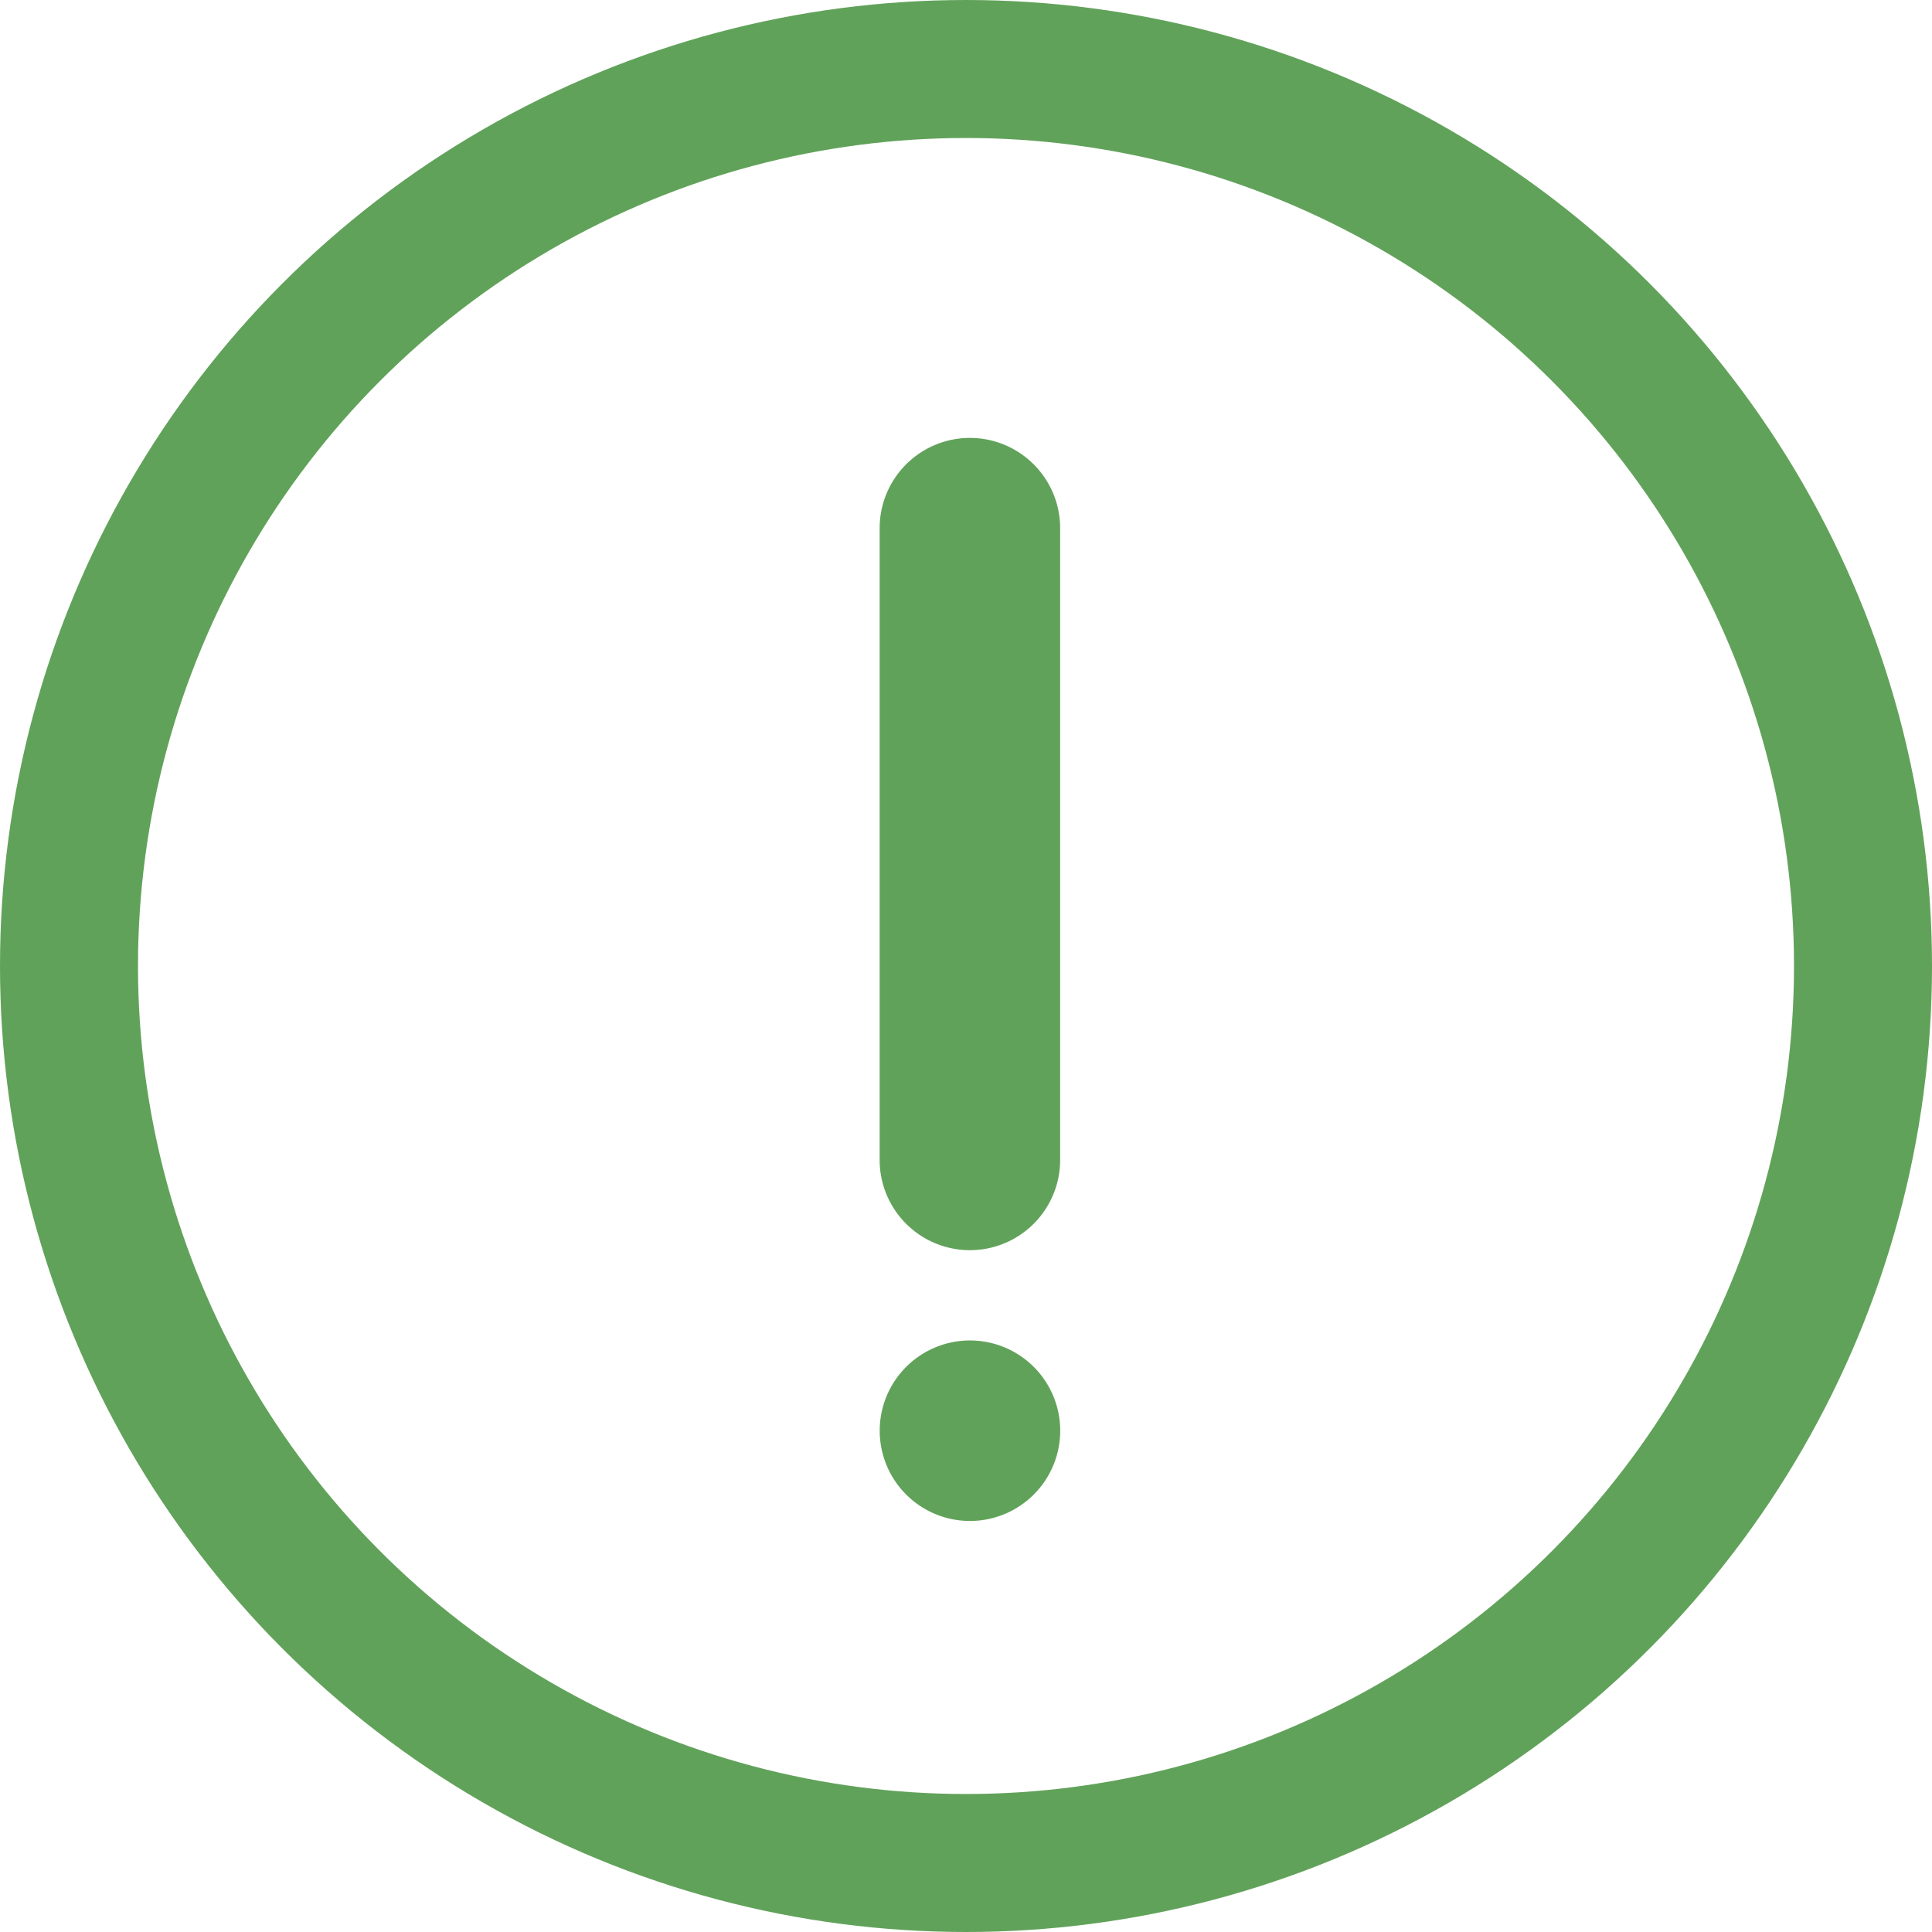
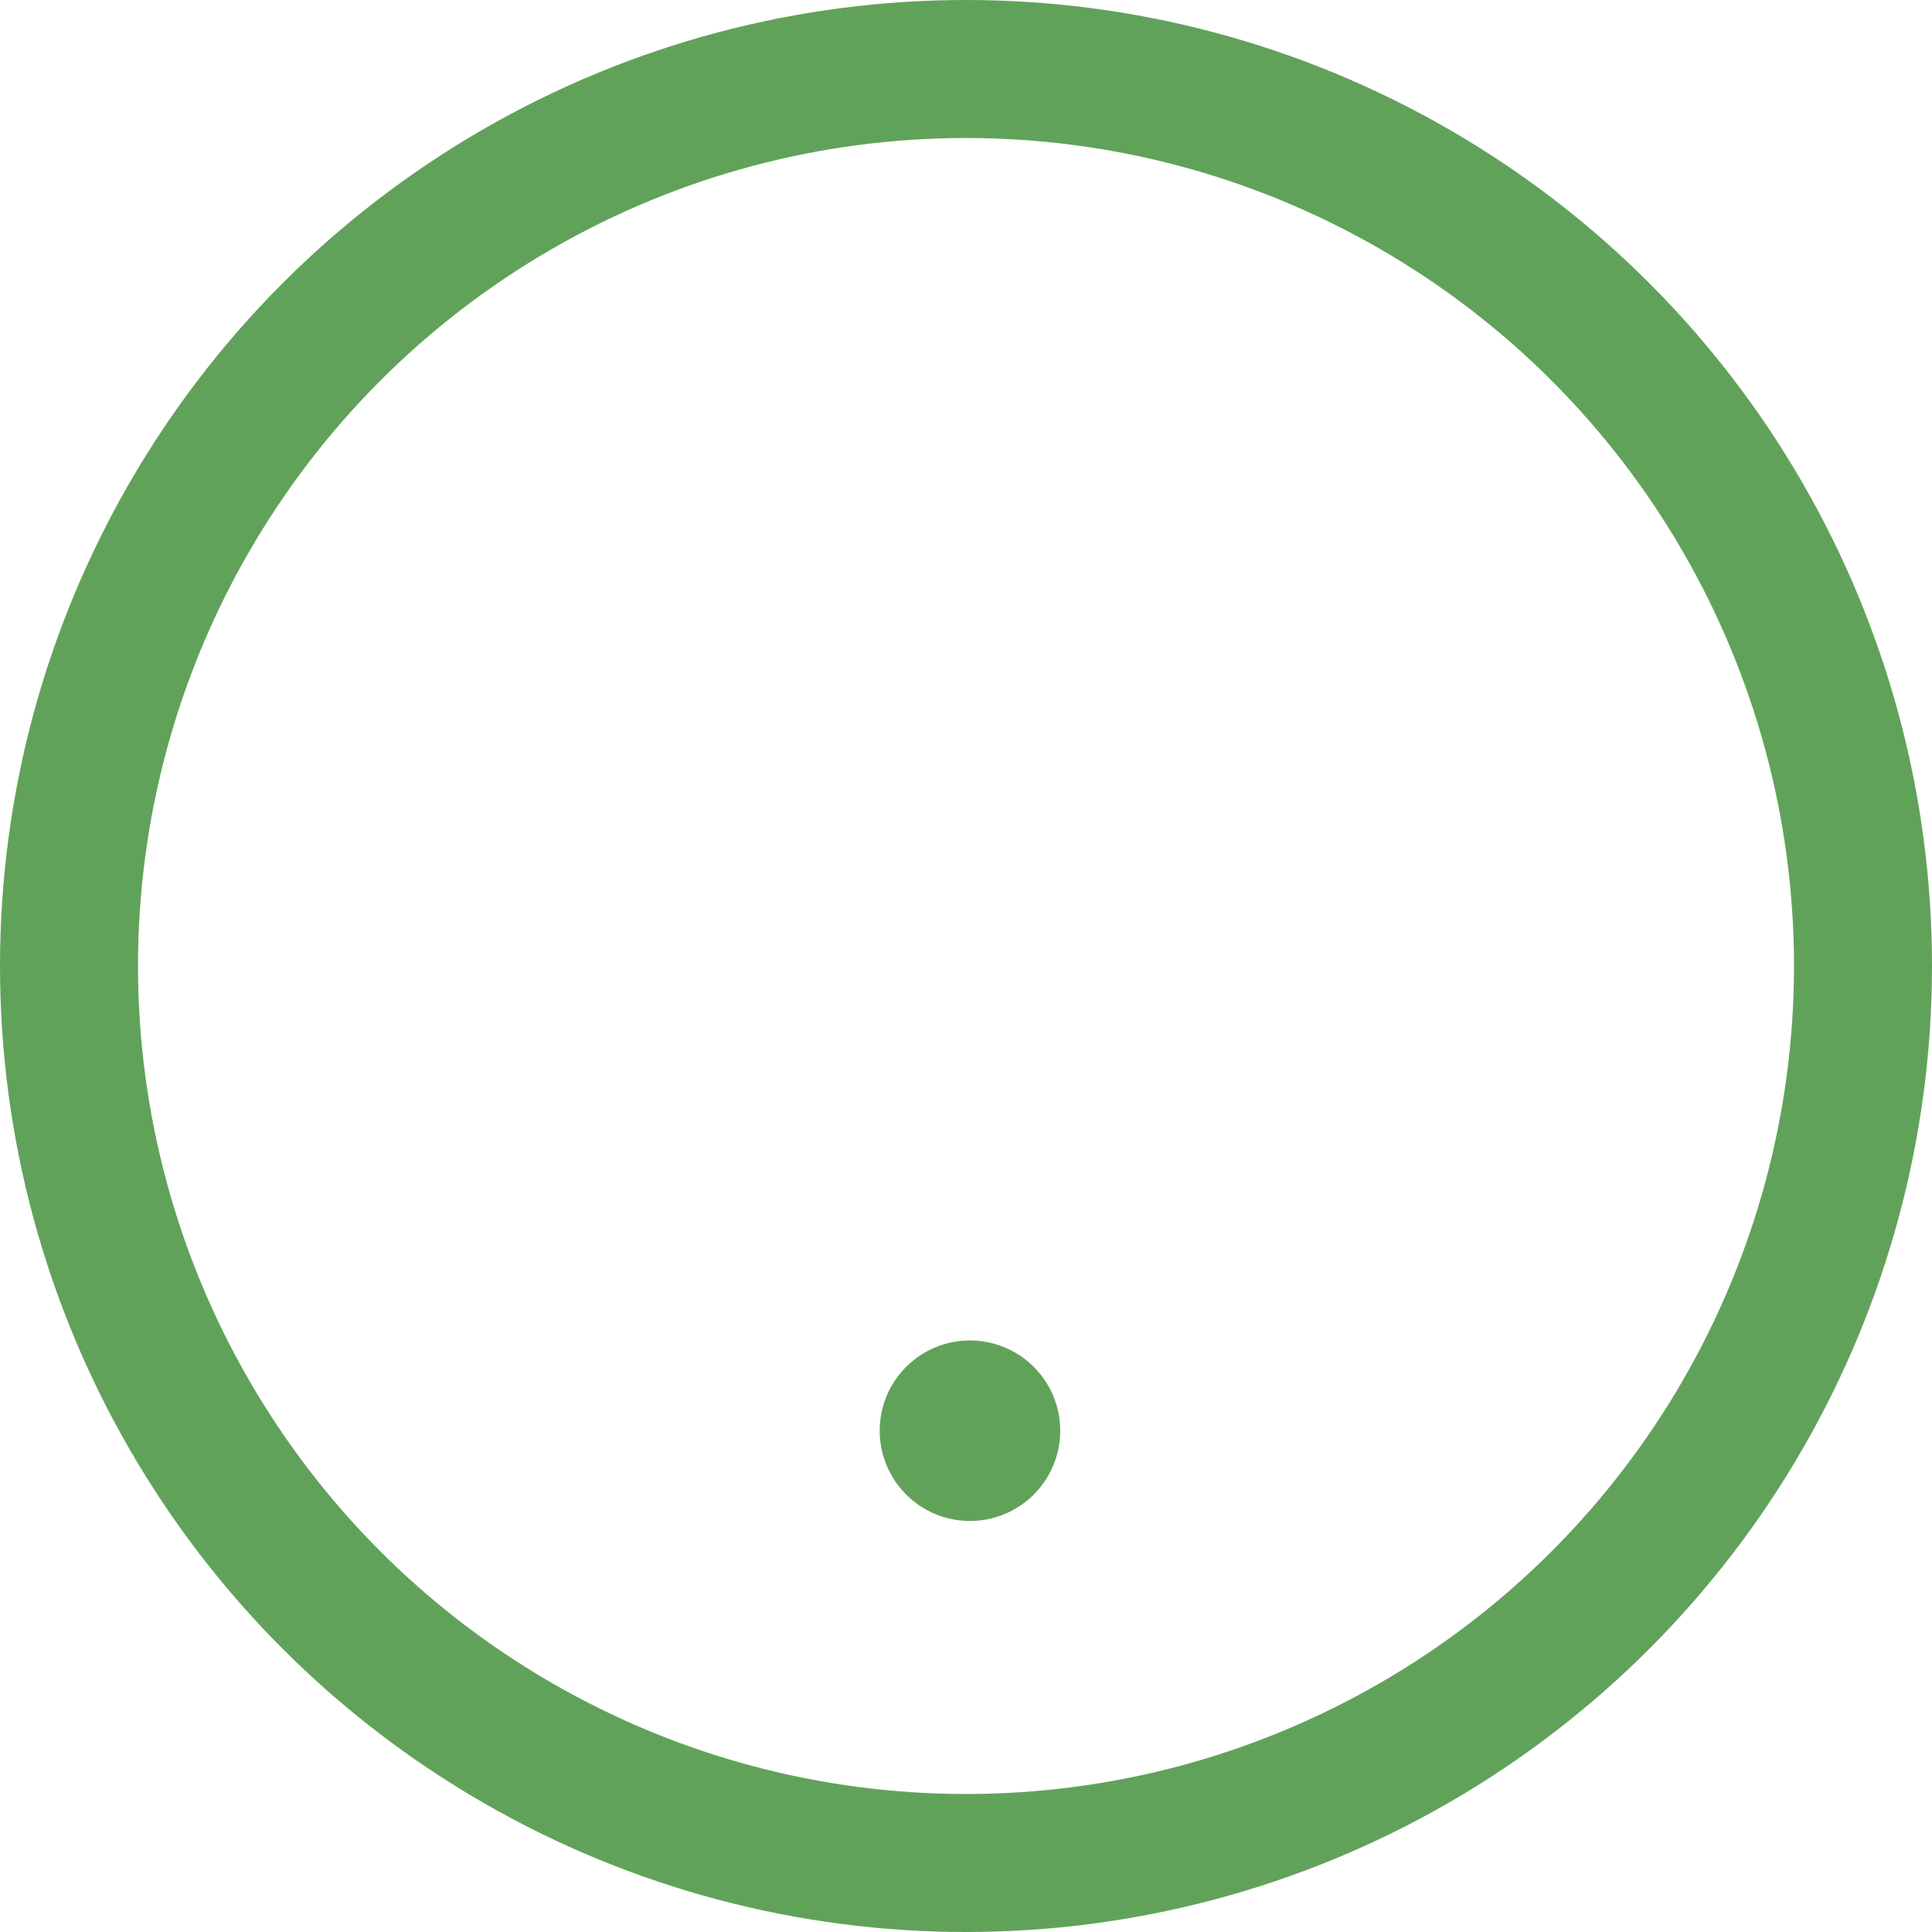
<svg xmlns="http://www.w3.org/2000/svg" width="56" height="56" viewBox="0 0 56 56">
  <g id="Group_373" data-name="Group 373" transform="translate(-1143 -1203)">
    <g id="noun-important-3388000" transform="translate(1168.497 1215.693)">
-       <path id="Path_370" data-name="Path 370" d="M329.284,140a2.617,2.617,0,0,0-2.616,2.616v18.312a2.616,2.616,0,1,0,5.232,0V142.616A2.617,2.617,0,0,0,329.284,140Z" transform="translate(-326.668 -140)" fill="#61a25a" />
      <path id="Path_371" data-name="Path 371" d="M331.9,375.95a2.616,2.616,0,1,1-2.616-2.616,2.616,2.616,0,0,1,2.616,2.616" transform="translate(-326.666 -347.173)" fill="#61a25a" />
    </g>
    <g id="Ellipse_253" data-name="Ellipse 253" transform="translate(1143 1203)" fill="none" stroke="#61a25a" stroke-width="4">
      <circle cx="28" cy="28" r="28" stroke="none" />
      <circle cx="28" cy="28" r="26" fill="none" />
    </g>
  </g>
</svg>